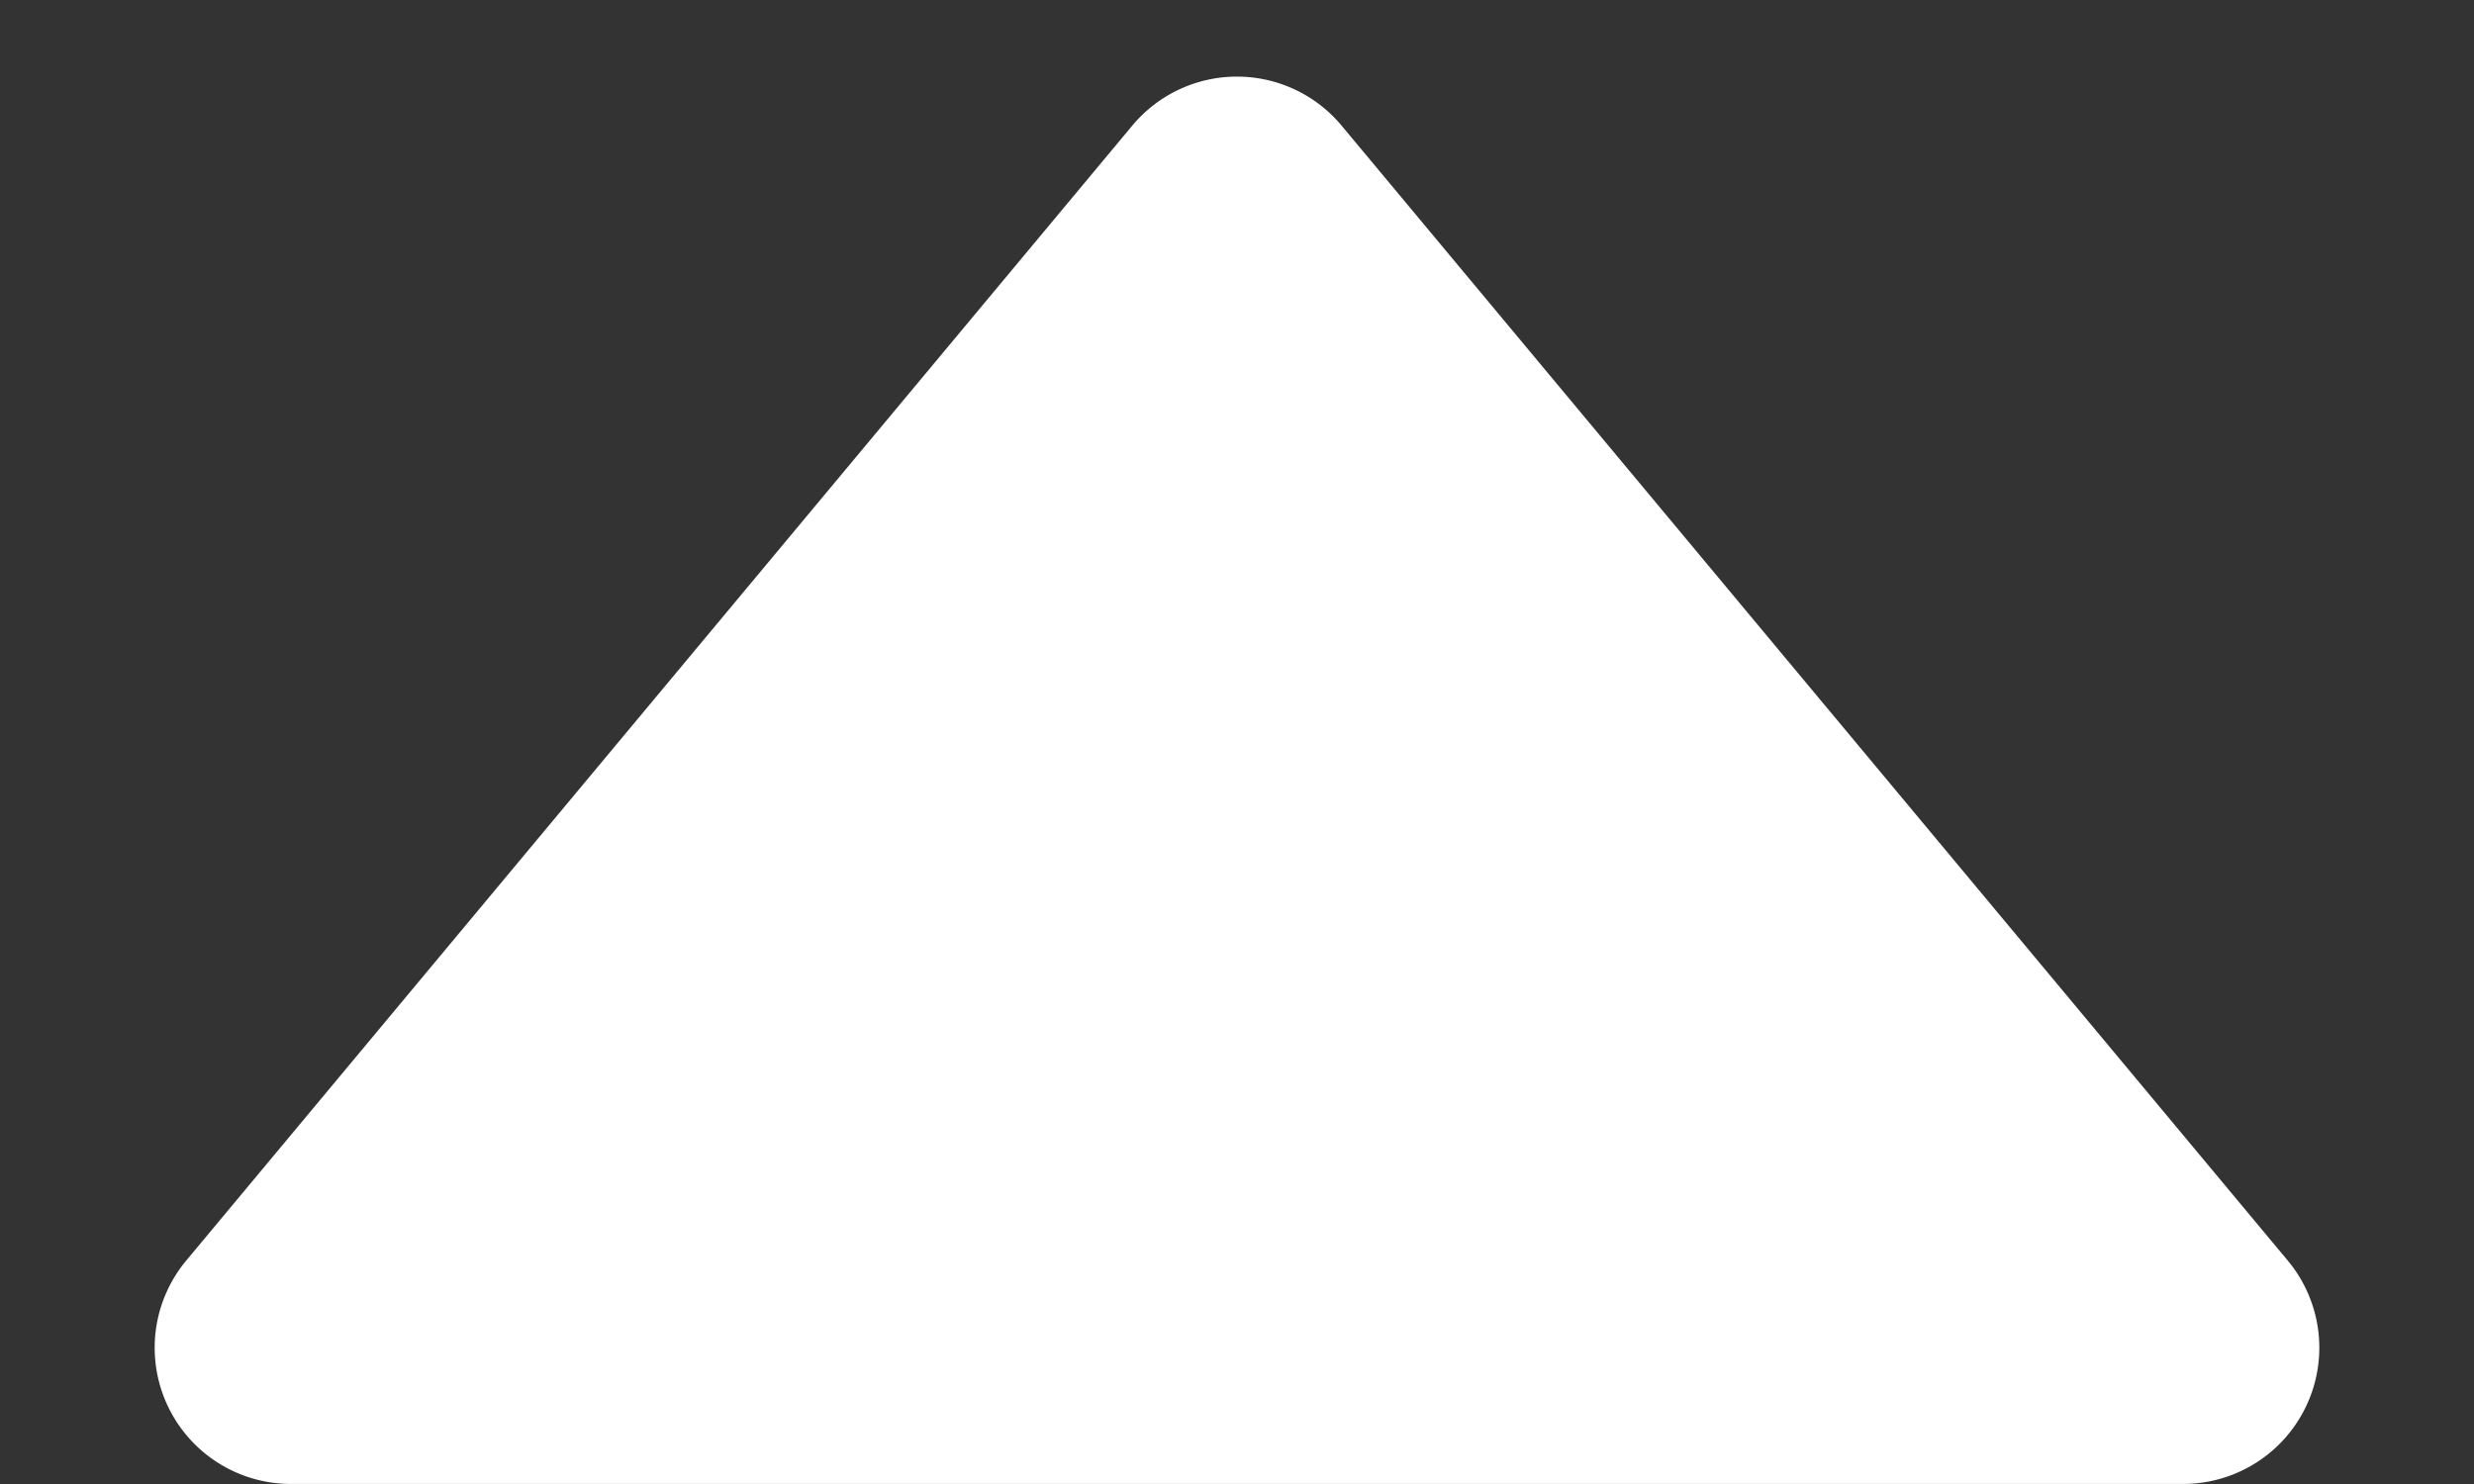
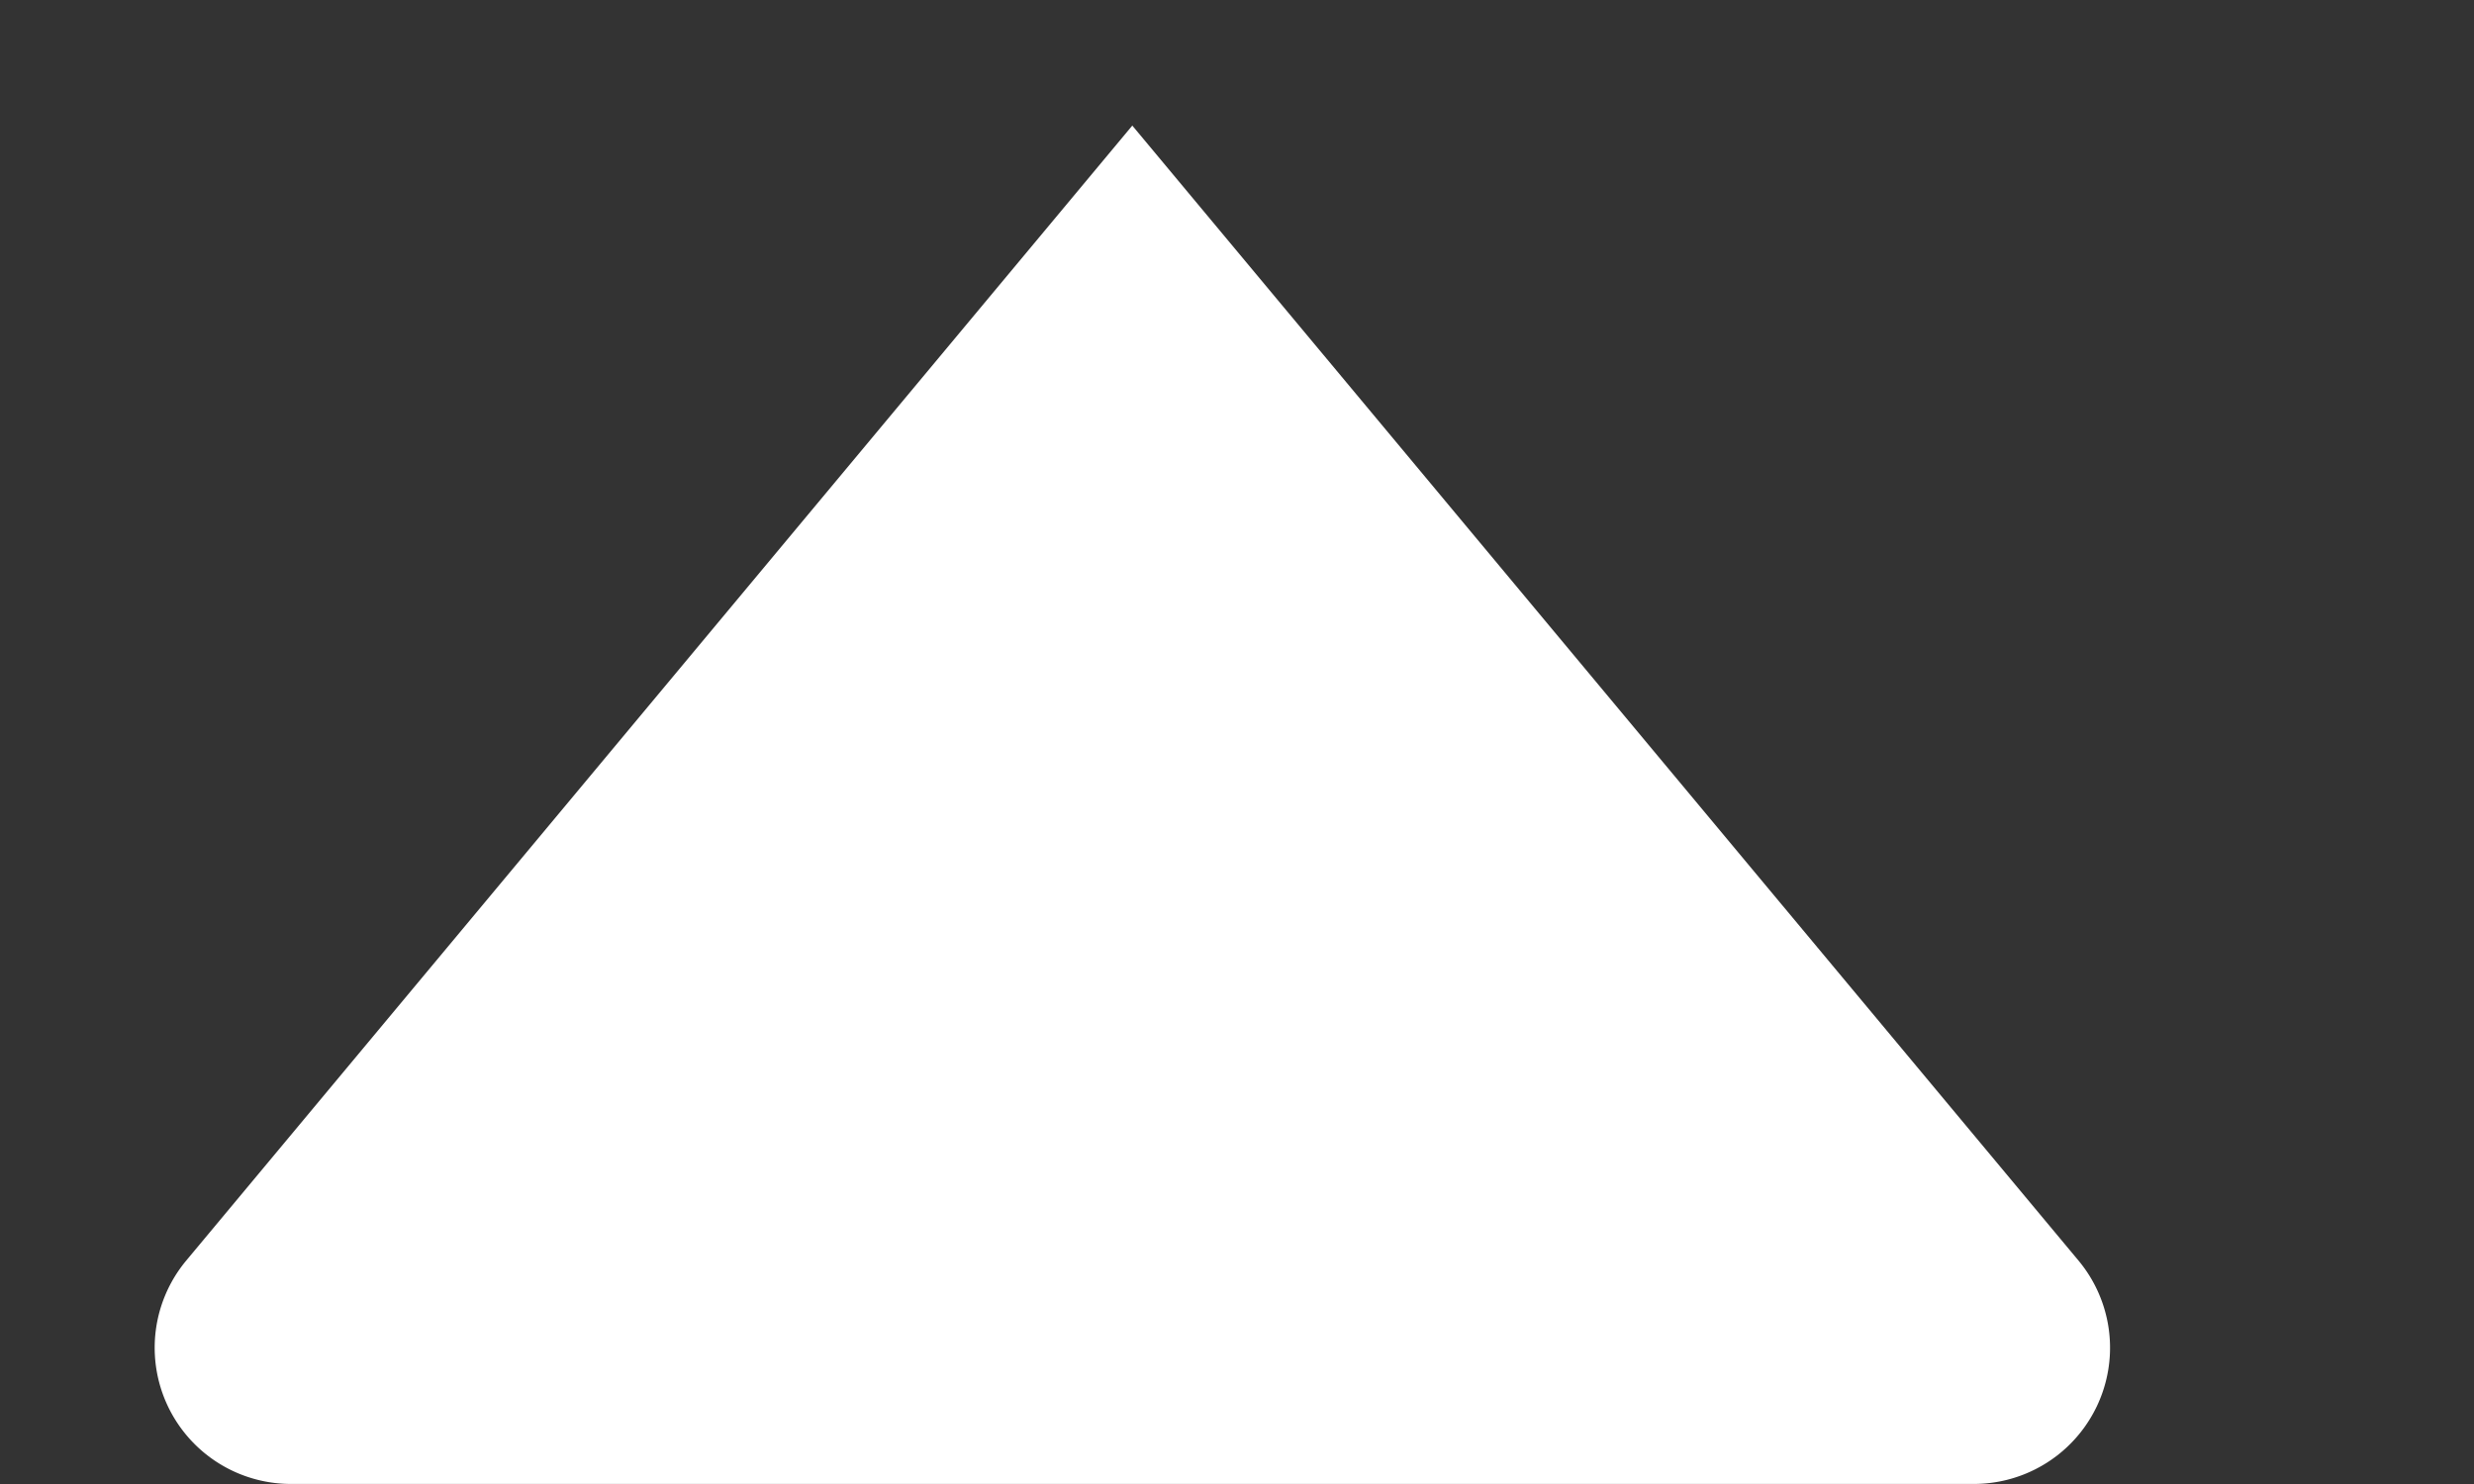
<svg xmlns="http://www.w3.org/2000/svg" width="18.159" height="10.896" viewBox="0 0 18.159 10.896">
  <rect x="0" y="0" width="18.159" height="10.896" fill="#333333" stroke="none" />
-   <path id="Polygon_5" data-name="Polygon 5" d="M8.311.922a1,1,0,0,1,1.536,0l6.945,8.333a1,1,0,0,1-.768,1.64H2.135a1,1,0,0,1-.768-1.64Z" fill="#fff" />
+   <path id="Polygon_5" data-name="Polygon 5" d="M8.311.922l6.945,8.333a1,1,0,0,1-.768,1.64H2.135a1,1,0,0,1-.768-1.64Z" fill="#fff" />
</svg>